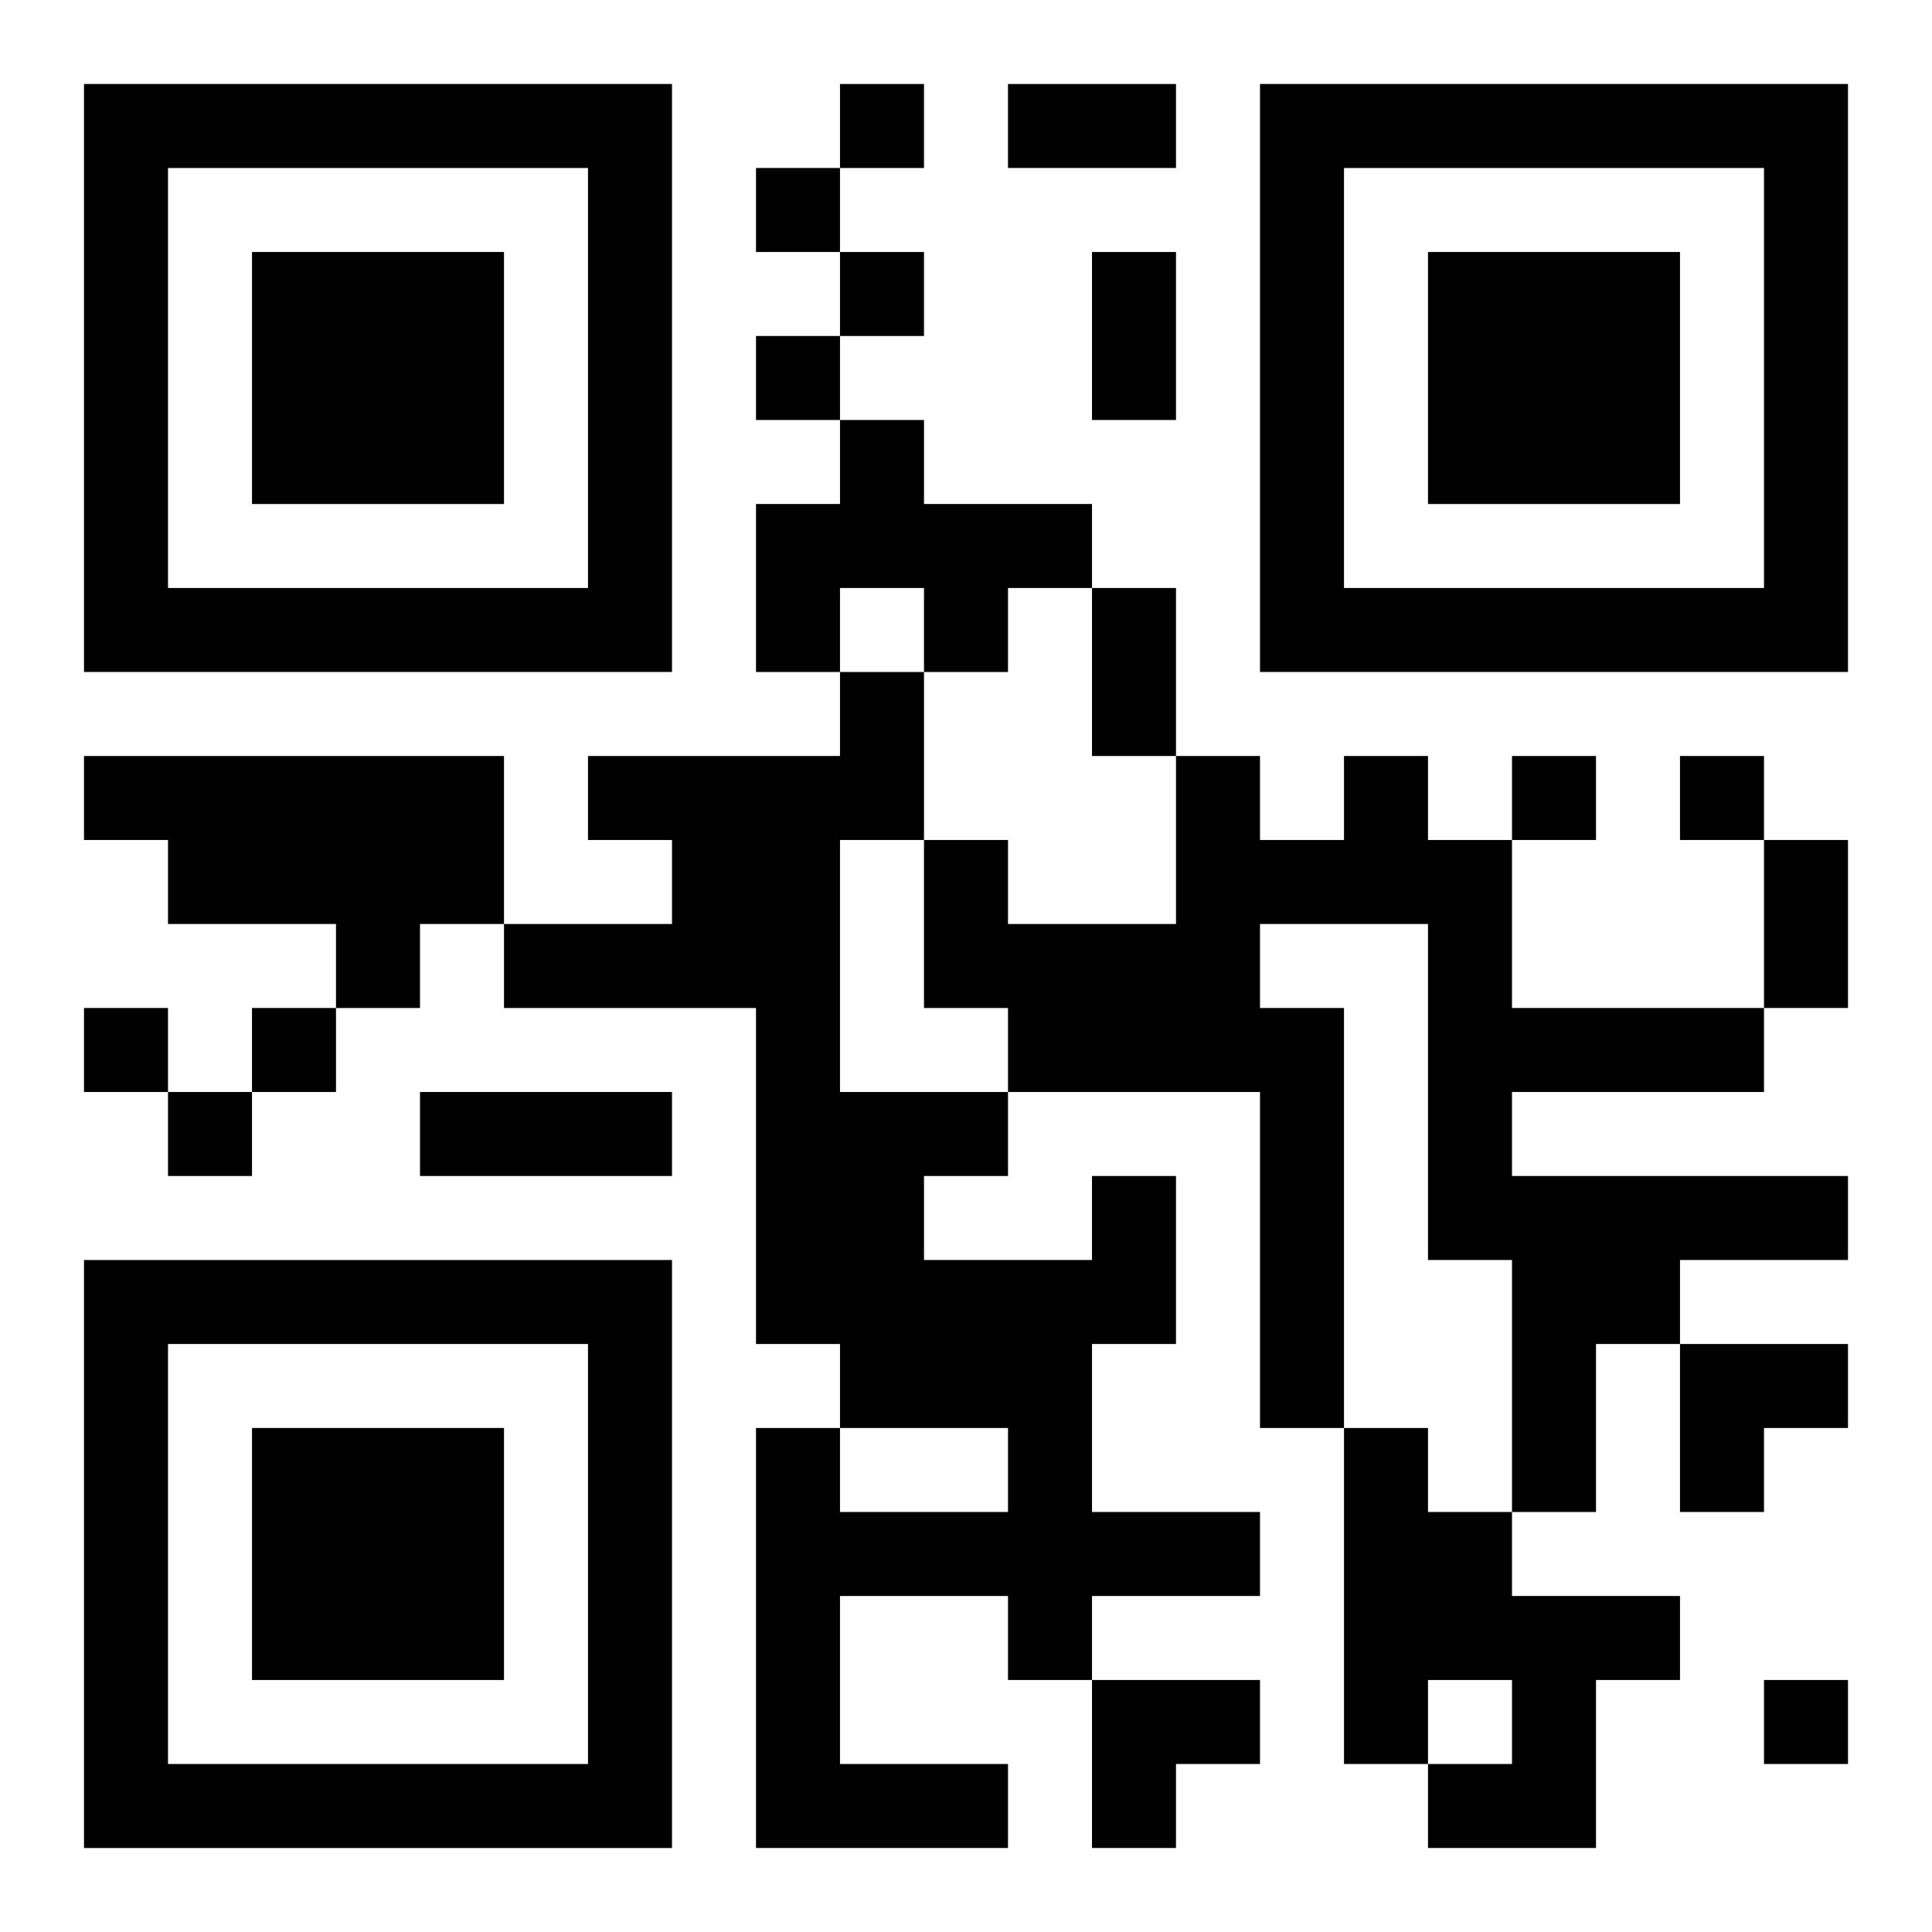
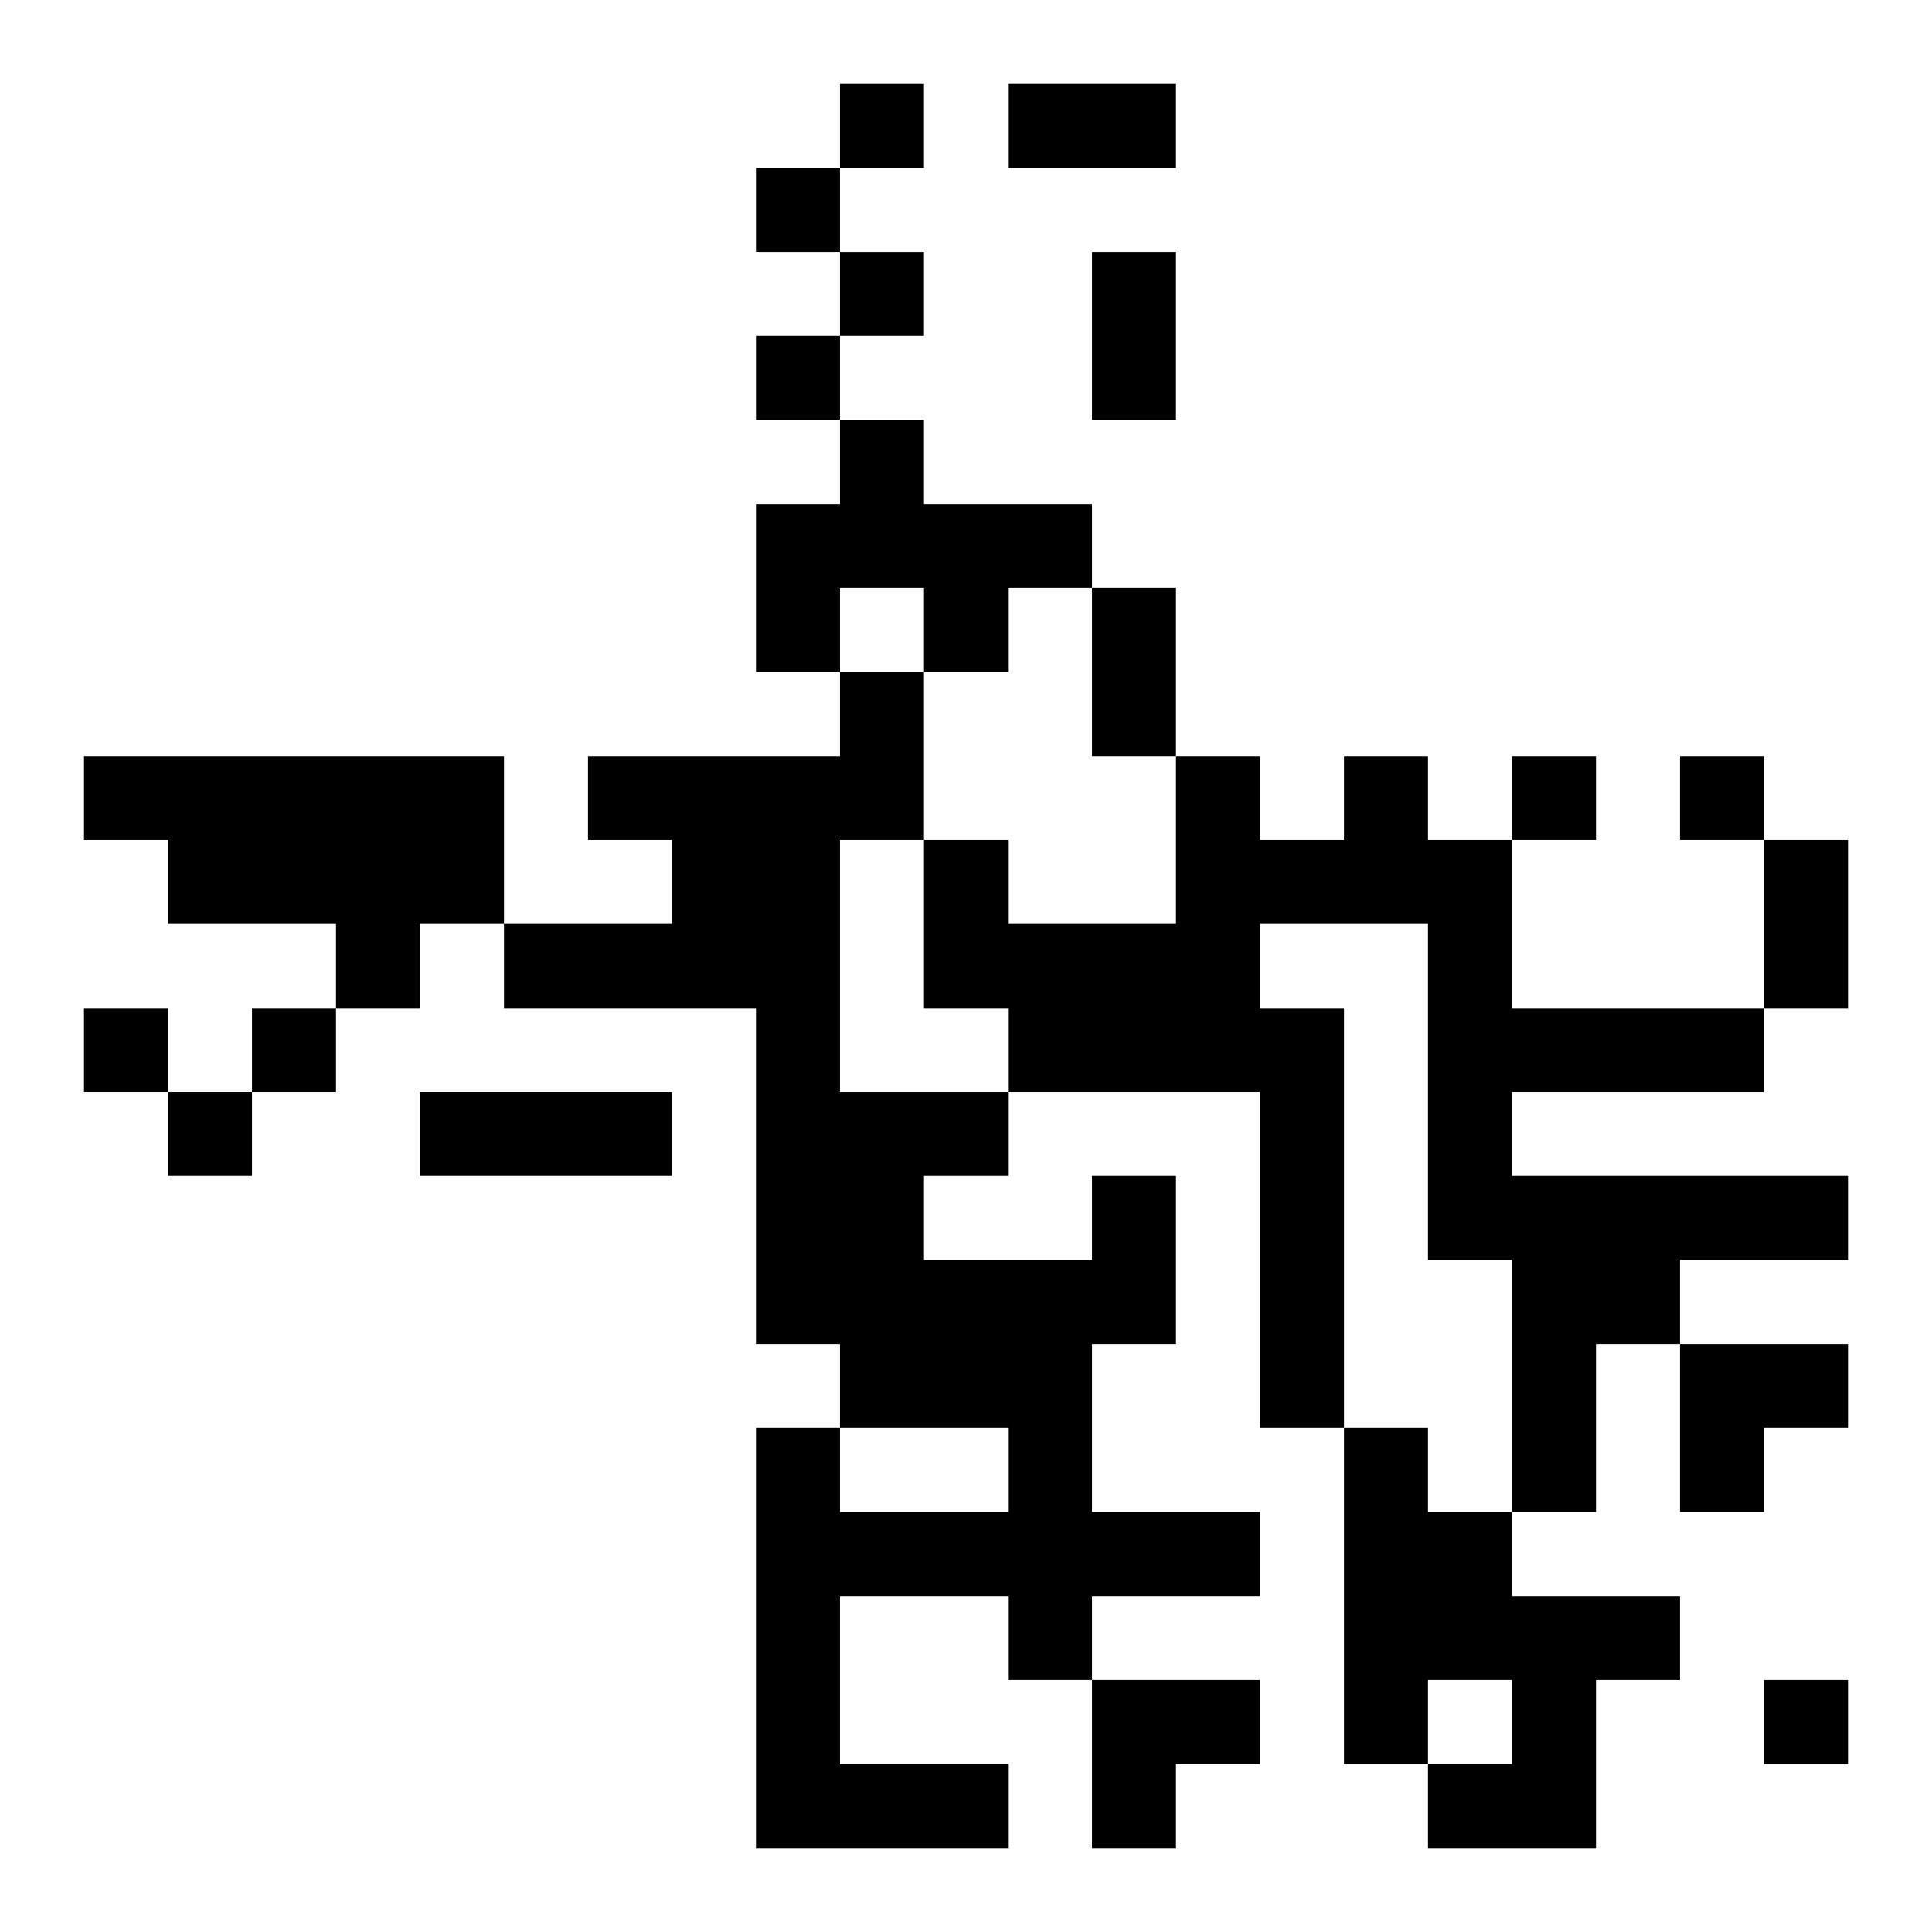
<svg xmlns="http://www.w3.org/2000/svg" xmlns:xlink="http://www.w3.org/1999/xlink" width="250" height="250" baseProfile="full" version="1.1" viewBox="-1 -1 23 23">
  <symbol id="a">
-     <path d="m0 7v7h7v-7h-7zm1 1h5v5h-5v-5zm1 1v3h3v-3h-3z" />
-   </symbol>
+     </symbol>
  <use y="-7" xlink:href="#a" />
  <use y="7" xlink:href="#a" />
  <use x="14" y="-7" xlink:href="#a" />
  <path d="m9 4h1v1h2v1h-1v1h-1v-1h-1v1h-1v-2h1v-1m-9 4h5v2h-1v1h-1v-1h-2v-1h-1v-1m15 0h1v1h1v2h3v1h-3v1h4v1h-2v1h-1v2h-1v-3h-1v-4h-2v1h1v5h-1v-4h-3v-1h-1v-2h1v1h2v-2h1v1h1v-1m-3 5h1v2h-1v2h2v1h-2v1h-1v-1h-2v2h2v1h-3v-5h1v1h2v-1h-2v-1h-1v-4h-3v-1h2v-1h-1v-1h3v-1h1v2h-1v3h2v1h-1v1h2v-1m3 3h1v1h1v1h2v1h-1v2h-2v-1h1v-1h-1v1h-1v-4m-6-16v1h1v-1h-1m-1 1v1h1v-1h-1m1 1v1h1v-1h-1m-1 1v1h1v-1h-1m9 5v1h1v-1h-1m2 0v1h1v-1h-1m-19 3v1h1v-1h-1m2 0v1h1v-1h-1m-1 1v1h1v-1h-1m19 7v1h1v-1h-1m-9-19h2v1h-2v-1m1 2h1v2h-1v-2m0 4h1v2h-1v-2m8 3h1v2h-1v-2m-16 3h3v1h-3v-1m15 3h2v1h-1v1h-1zm-7 4h2v1h-1v1h-1z" />
</svg>